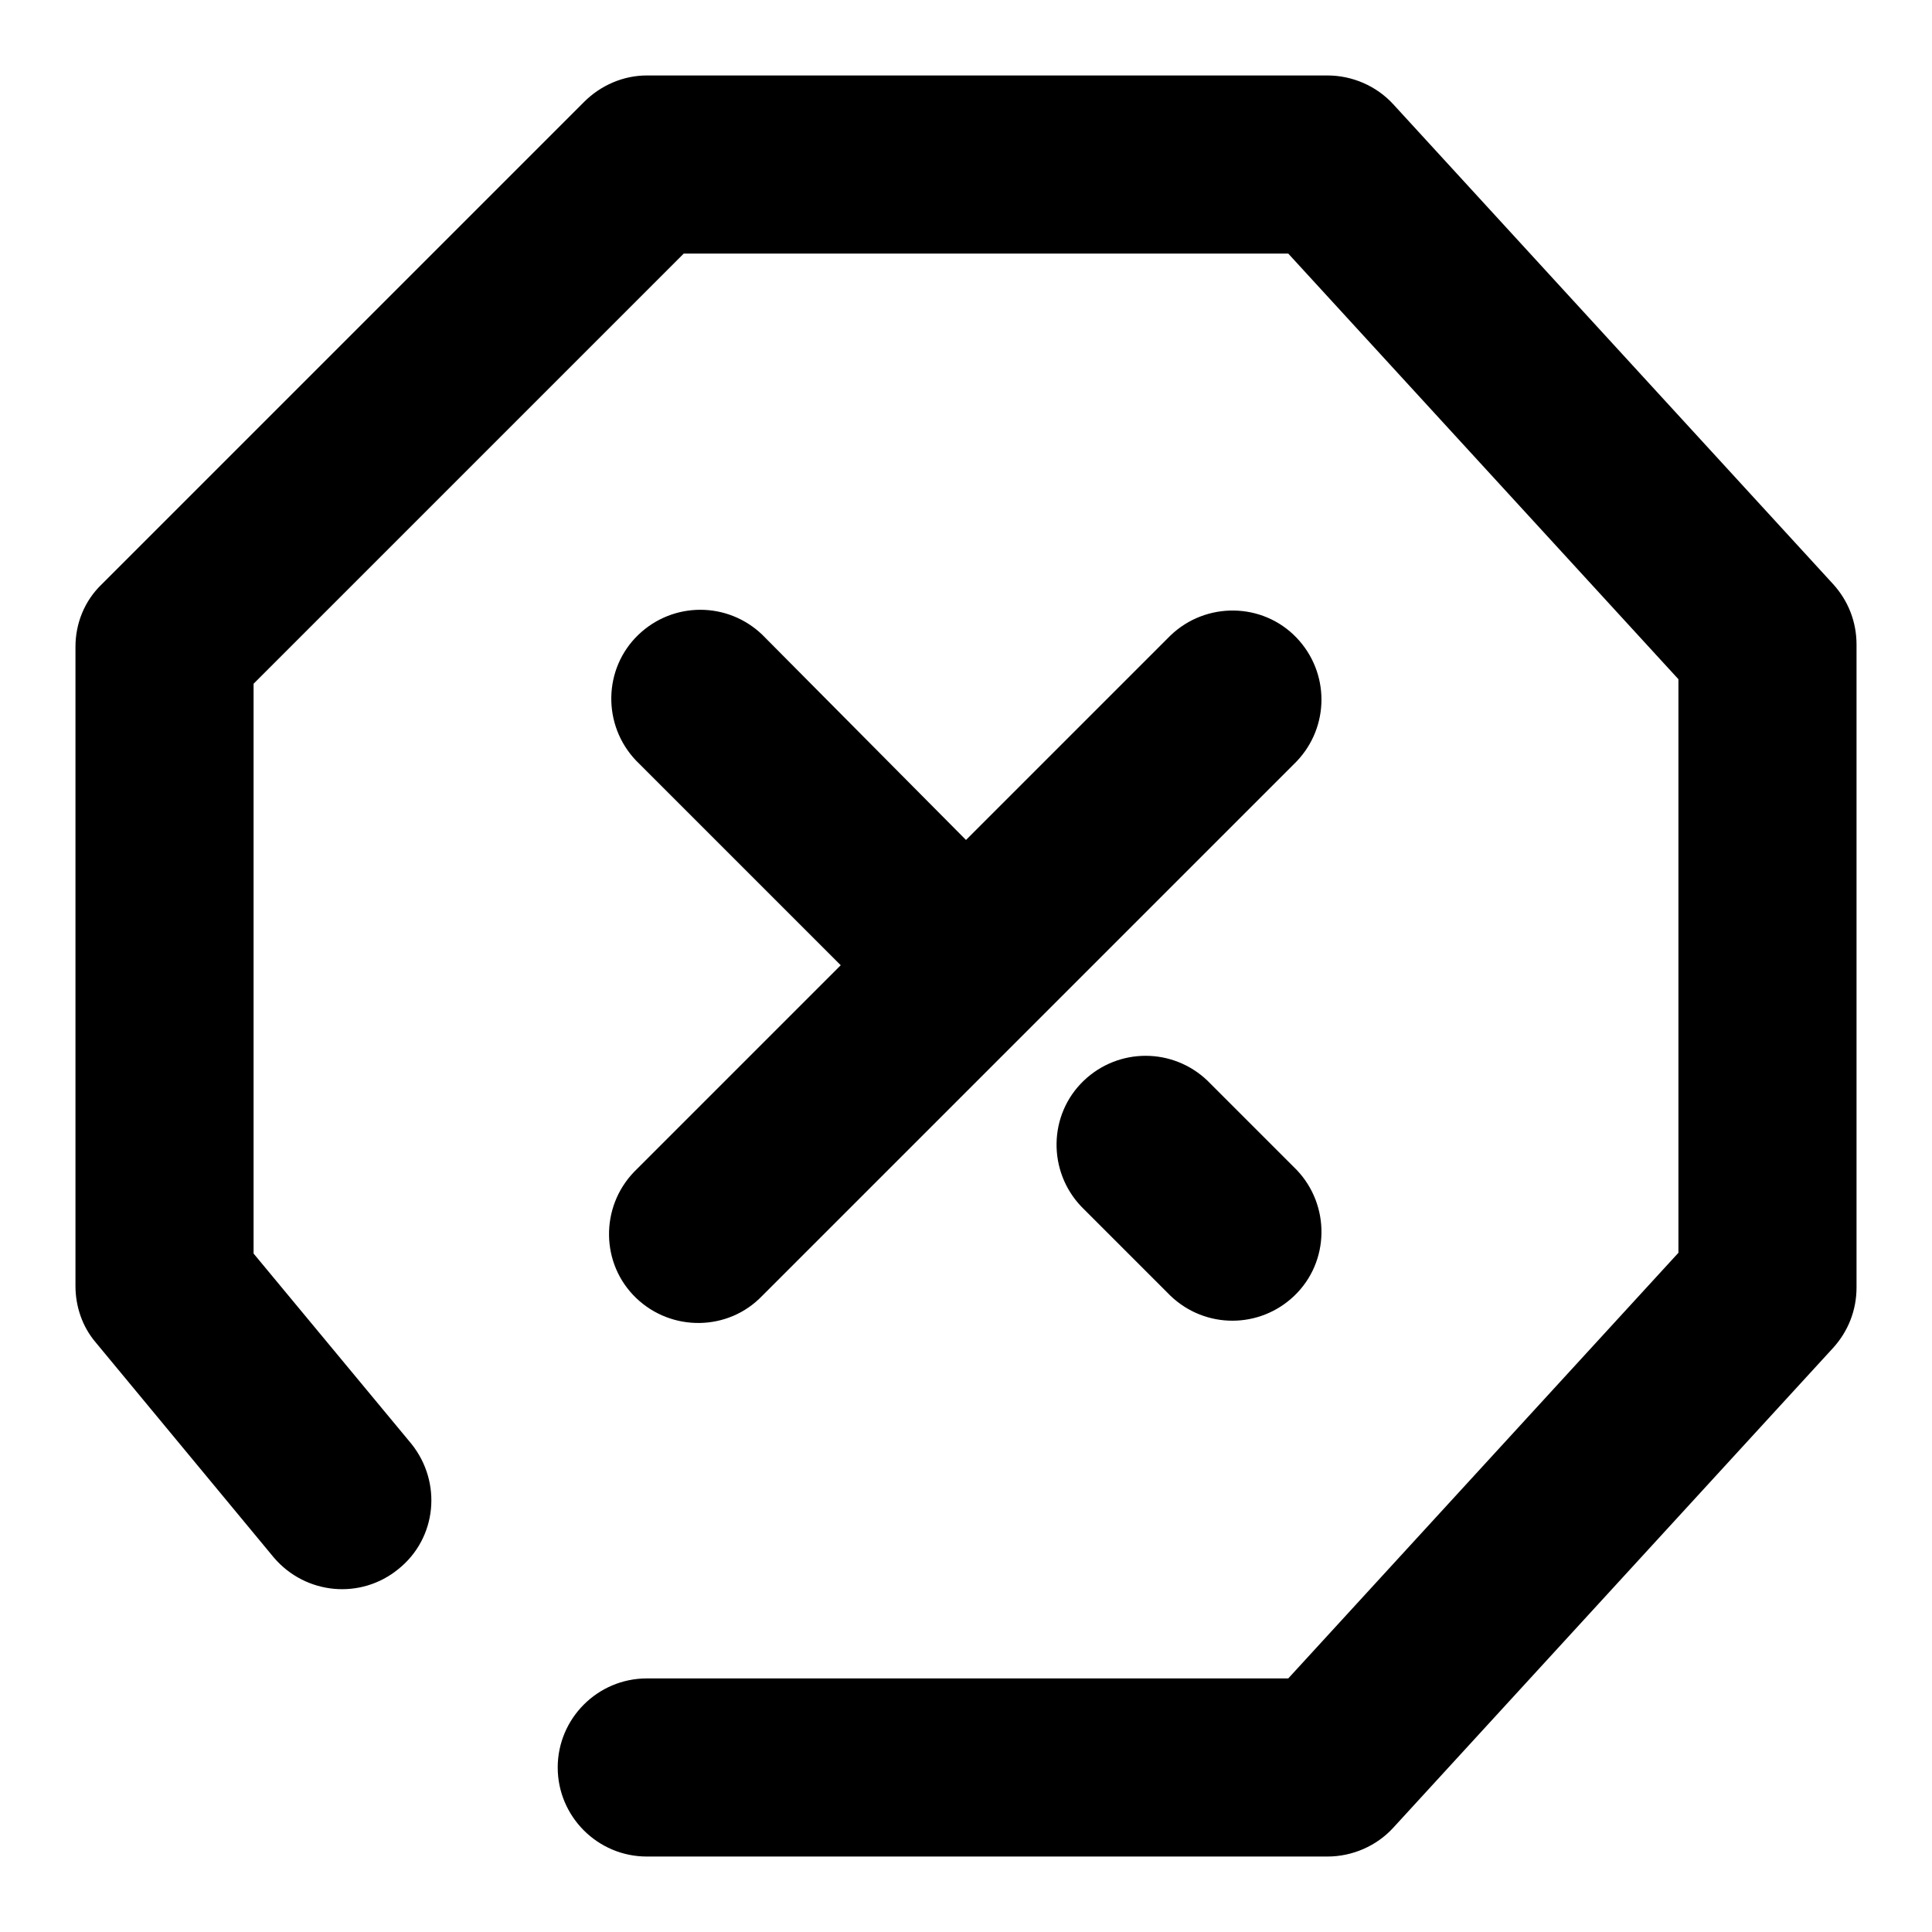
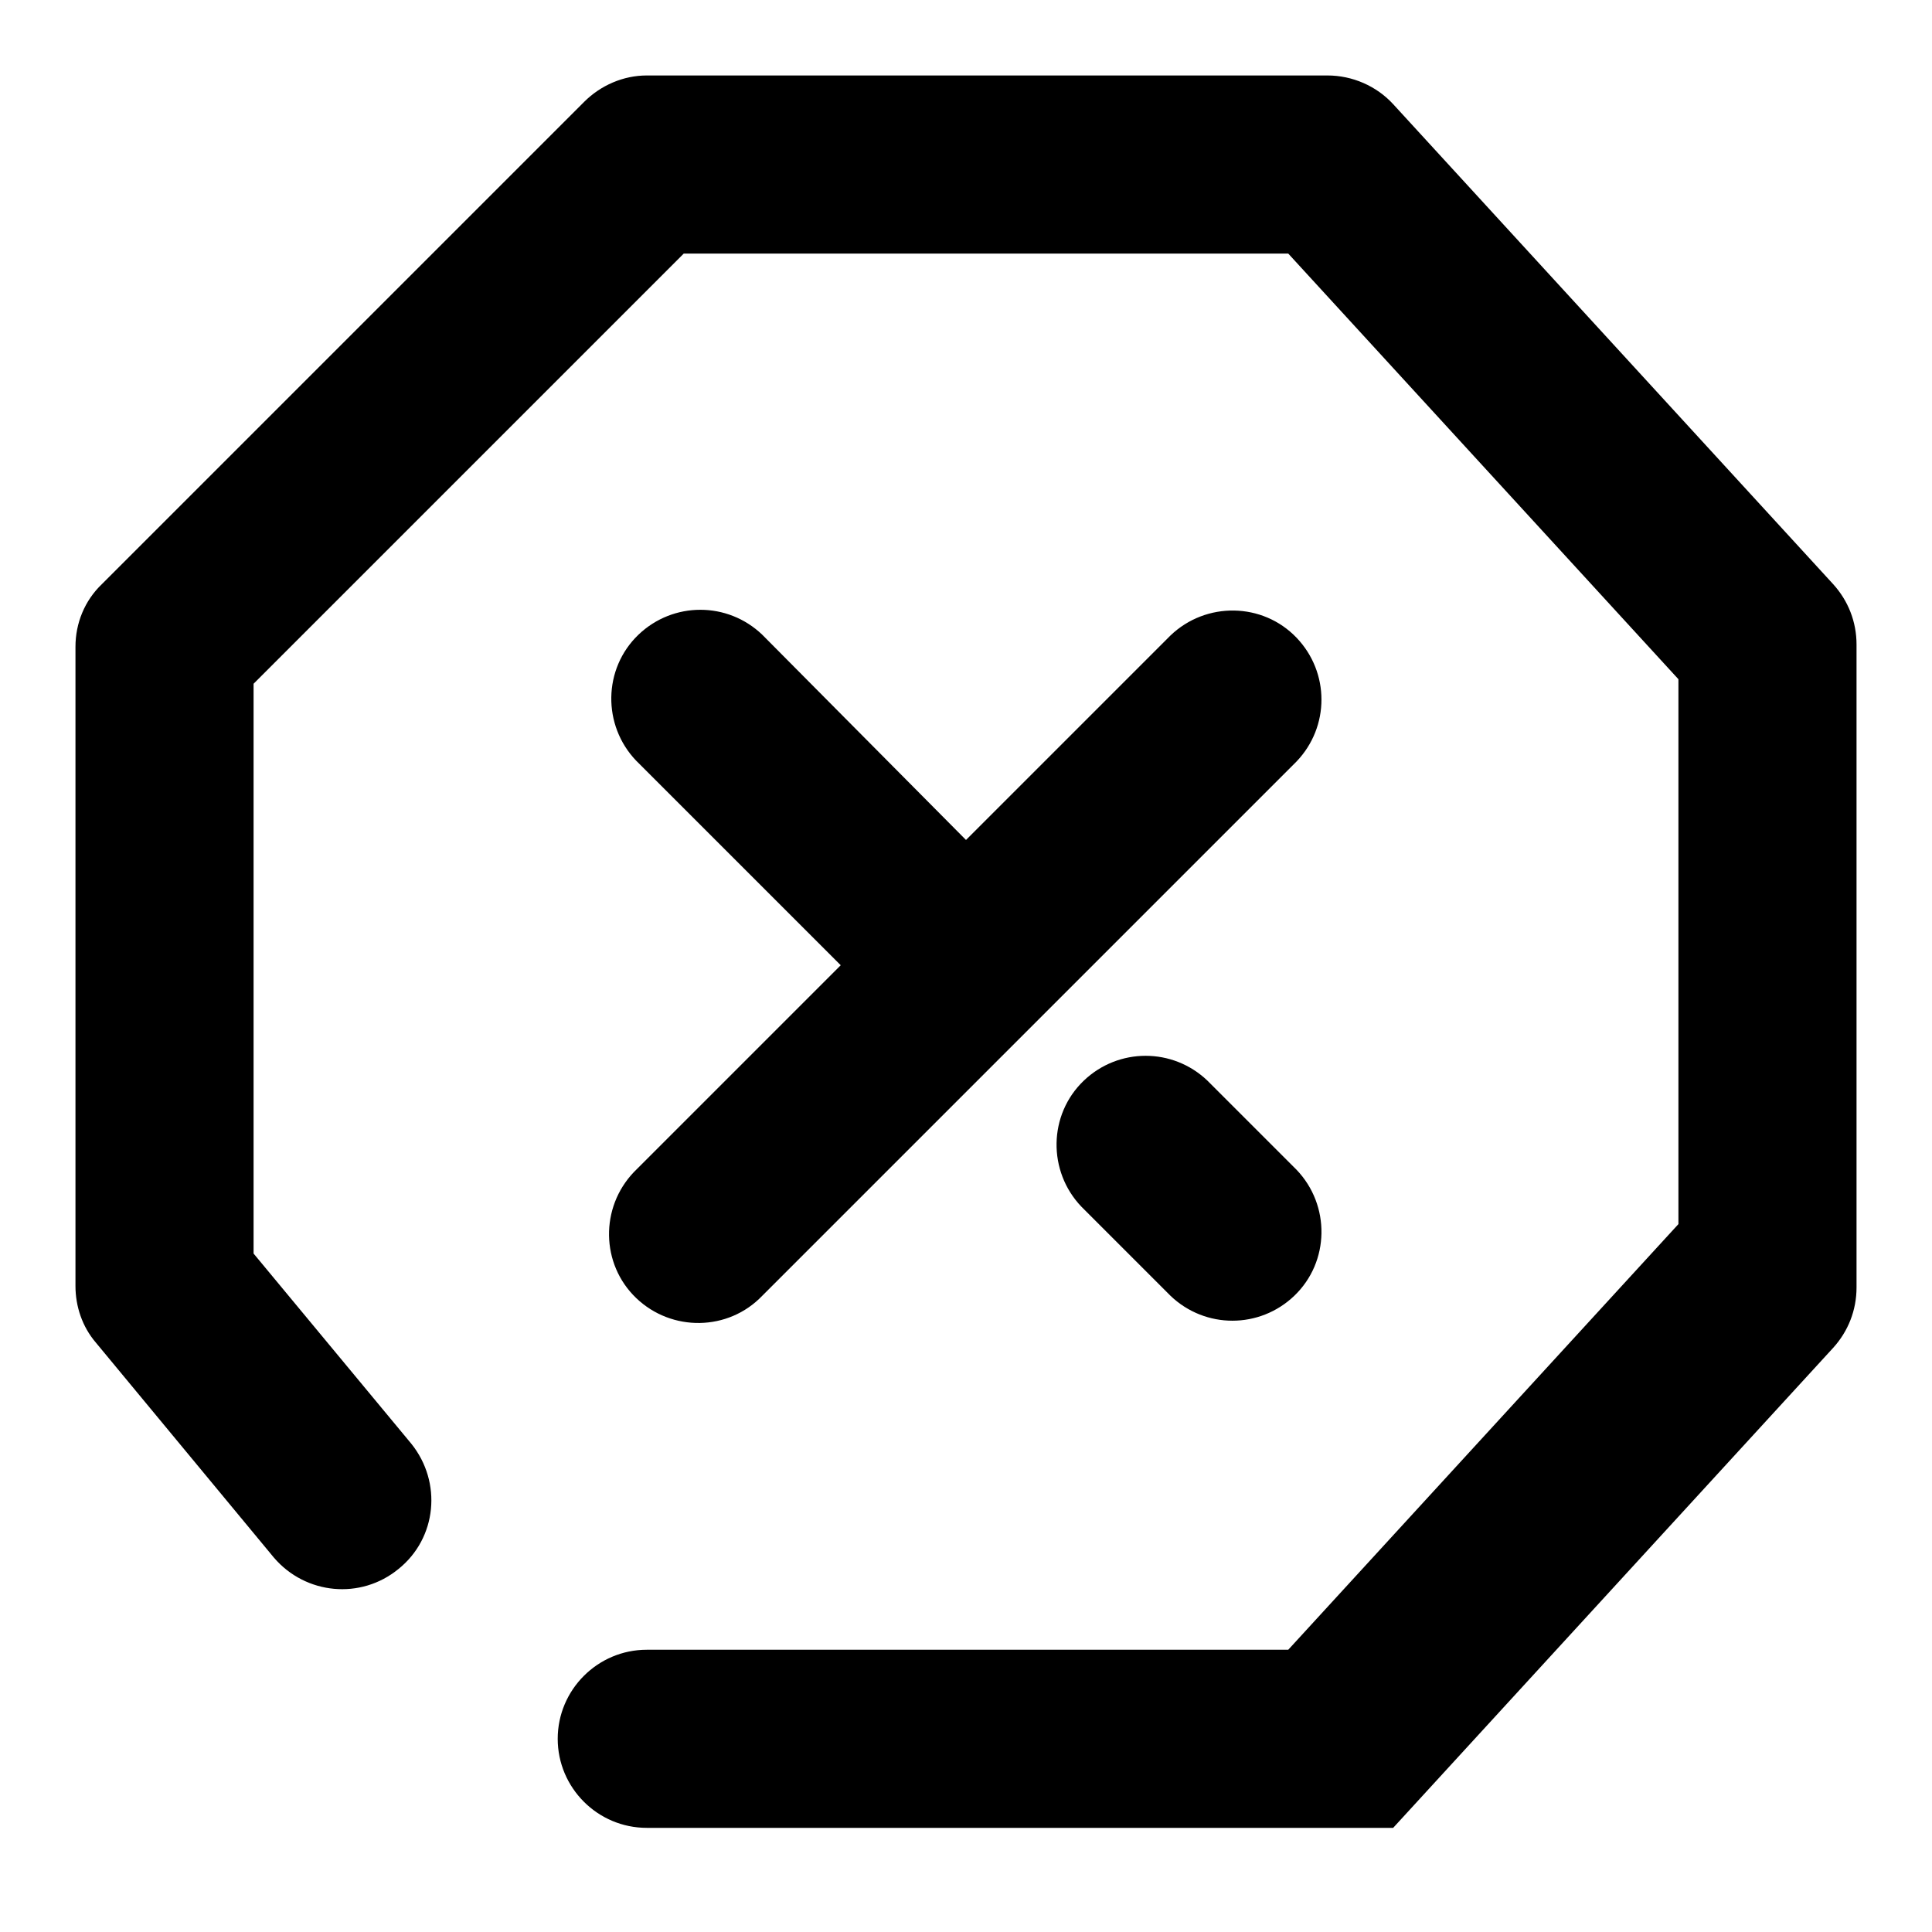
<svg xmlns="http://www.w3.org/2000/svg" version="1.1" x="0px" y="0px" viewBox="0 0 256 256" enable-background="new 0 0 256 256" xml:space="preserve">
  <g>
-     <path fill="#000000" d="M128,111.3l27.1-27.1c4.7-4.5,12.2-4.4,16.7,0.3c4.4,4.6,4.4,11.8,0,16.4l-70.8,70.8 c-4.5,4.7-12,4.8-16.7,0.3c-4.7-4.5-4.8-12-0.3-16.7c0.1-0.1,0.2-0.2,0.3-0.3l27.1-27.1l-27.1-27.1c-4.5-4.7-4.4-12.2,0.3-16.7 c4.6-4.4,11.8-4.4,16.4,0L128,111.3z M33.6,166.1l20.9,25.2c4.1,5.1,3.4,12.5-1.7,16.6c-5,4.1-12.3,3.4-16.5-1.5l-23.6-28.5 c-1.8-2.1-2.7-4.8-2.7-7.5V85.7c0-3.1,1.2-6.1,3.5-8.3l63.9-63.9c2.2-2.2,5.2-3.5,8.3-3.5h90.2c3.3,0,6.5,1.4,8.7,3.8l58.3,63.6 c2,2.2,3.1,5,3.1,8v85.2c0,3-1.1,5.8-3.1,8l-58.3,63.6c-2.2,2.4-5.4,3.8-8.7,3.8H85.7c-6.5,0-11.8-5.3-11.8-11.8 c0-6.5,5.3-11.8,11.8-11.8h85l51.7-56.4V90l-51.7-56.4H90.6l-57,57V166.1L33.6,166.1z M143.3,159.9c-4.5-4.7-4.4-12.2,0.3-16.7 c4.6-4.4,11.8-4.4,16.4,0l11.8,11.8c4.5,4.7,4.4,12.2-0.3,16.7c-4.6,4.4-11.8,4.4-16.4,0L143.3,159.9z" />
+     <path fill="#000000" d="M128,111.3l27.1-27.1c4.7-4.5,12.2-4.4,16.7,0.3c4.4,4.6,4.4,11.8,0,16.4l-70.8,70.8 c-4.5,4.7-12,4.8-16.7,0.3c-4.7-4.5-4.8-12-0.3-16.7c0.1-0.1,0.2-0.2,0.3-0.3l27.1-27.1l-27.1-27.1c-4.5-4.7-4.4-12.2,0.3-16.7 c4.6-4.4,11.8-4.4,16.4,0L128,111.3z M33.6,166.1l20.9,25.2c4.1,5.1,3.4,12.5-1.7,16.6c-5,4.1-12.3,3.4-16.5-1.5l-23.6-28.5 c-1.8-2.1-2.7-4.8-2.7-7.5V85.7c0-3.1,1.2-6.1,3.5-8.3l63.9-63.9c2.2-2.2,5.2-3.5,8.3-3.5h90.2c3.3,0,6.5,1.4,8.7,3.8l58.3,63.6 c2,2.2,3.1,5,3.1,8v85.2c0,3-1.1,5.8-3.1,8l-58.3,63.6H85.7c-6.5,0-11.8-5.3-11.8-11.8 c0-6.5,5.3-11.8,11.8-11.8h85l51.7-56.4V90l-51.7-56.4H90.6l-57,57V166.1L33.6,166.1z M143.3,159.9c-4.5-4.7-4.4-12.2,0.3-16.7 c4.6-4.4,11.8-4.4,16.4,0l11.8,11.8c4.5,4.7,4.4,12.2-0.3,16.7c-4.6,4.4-11.8,4.4-16.4,0L143.3,159.9z" />
  </g>
</svg>